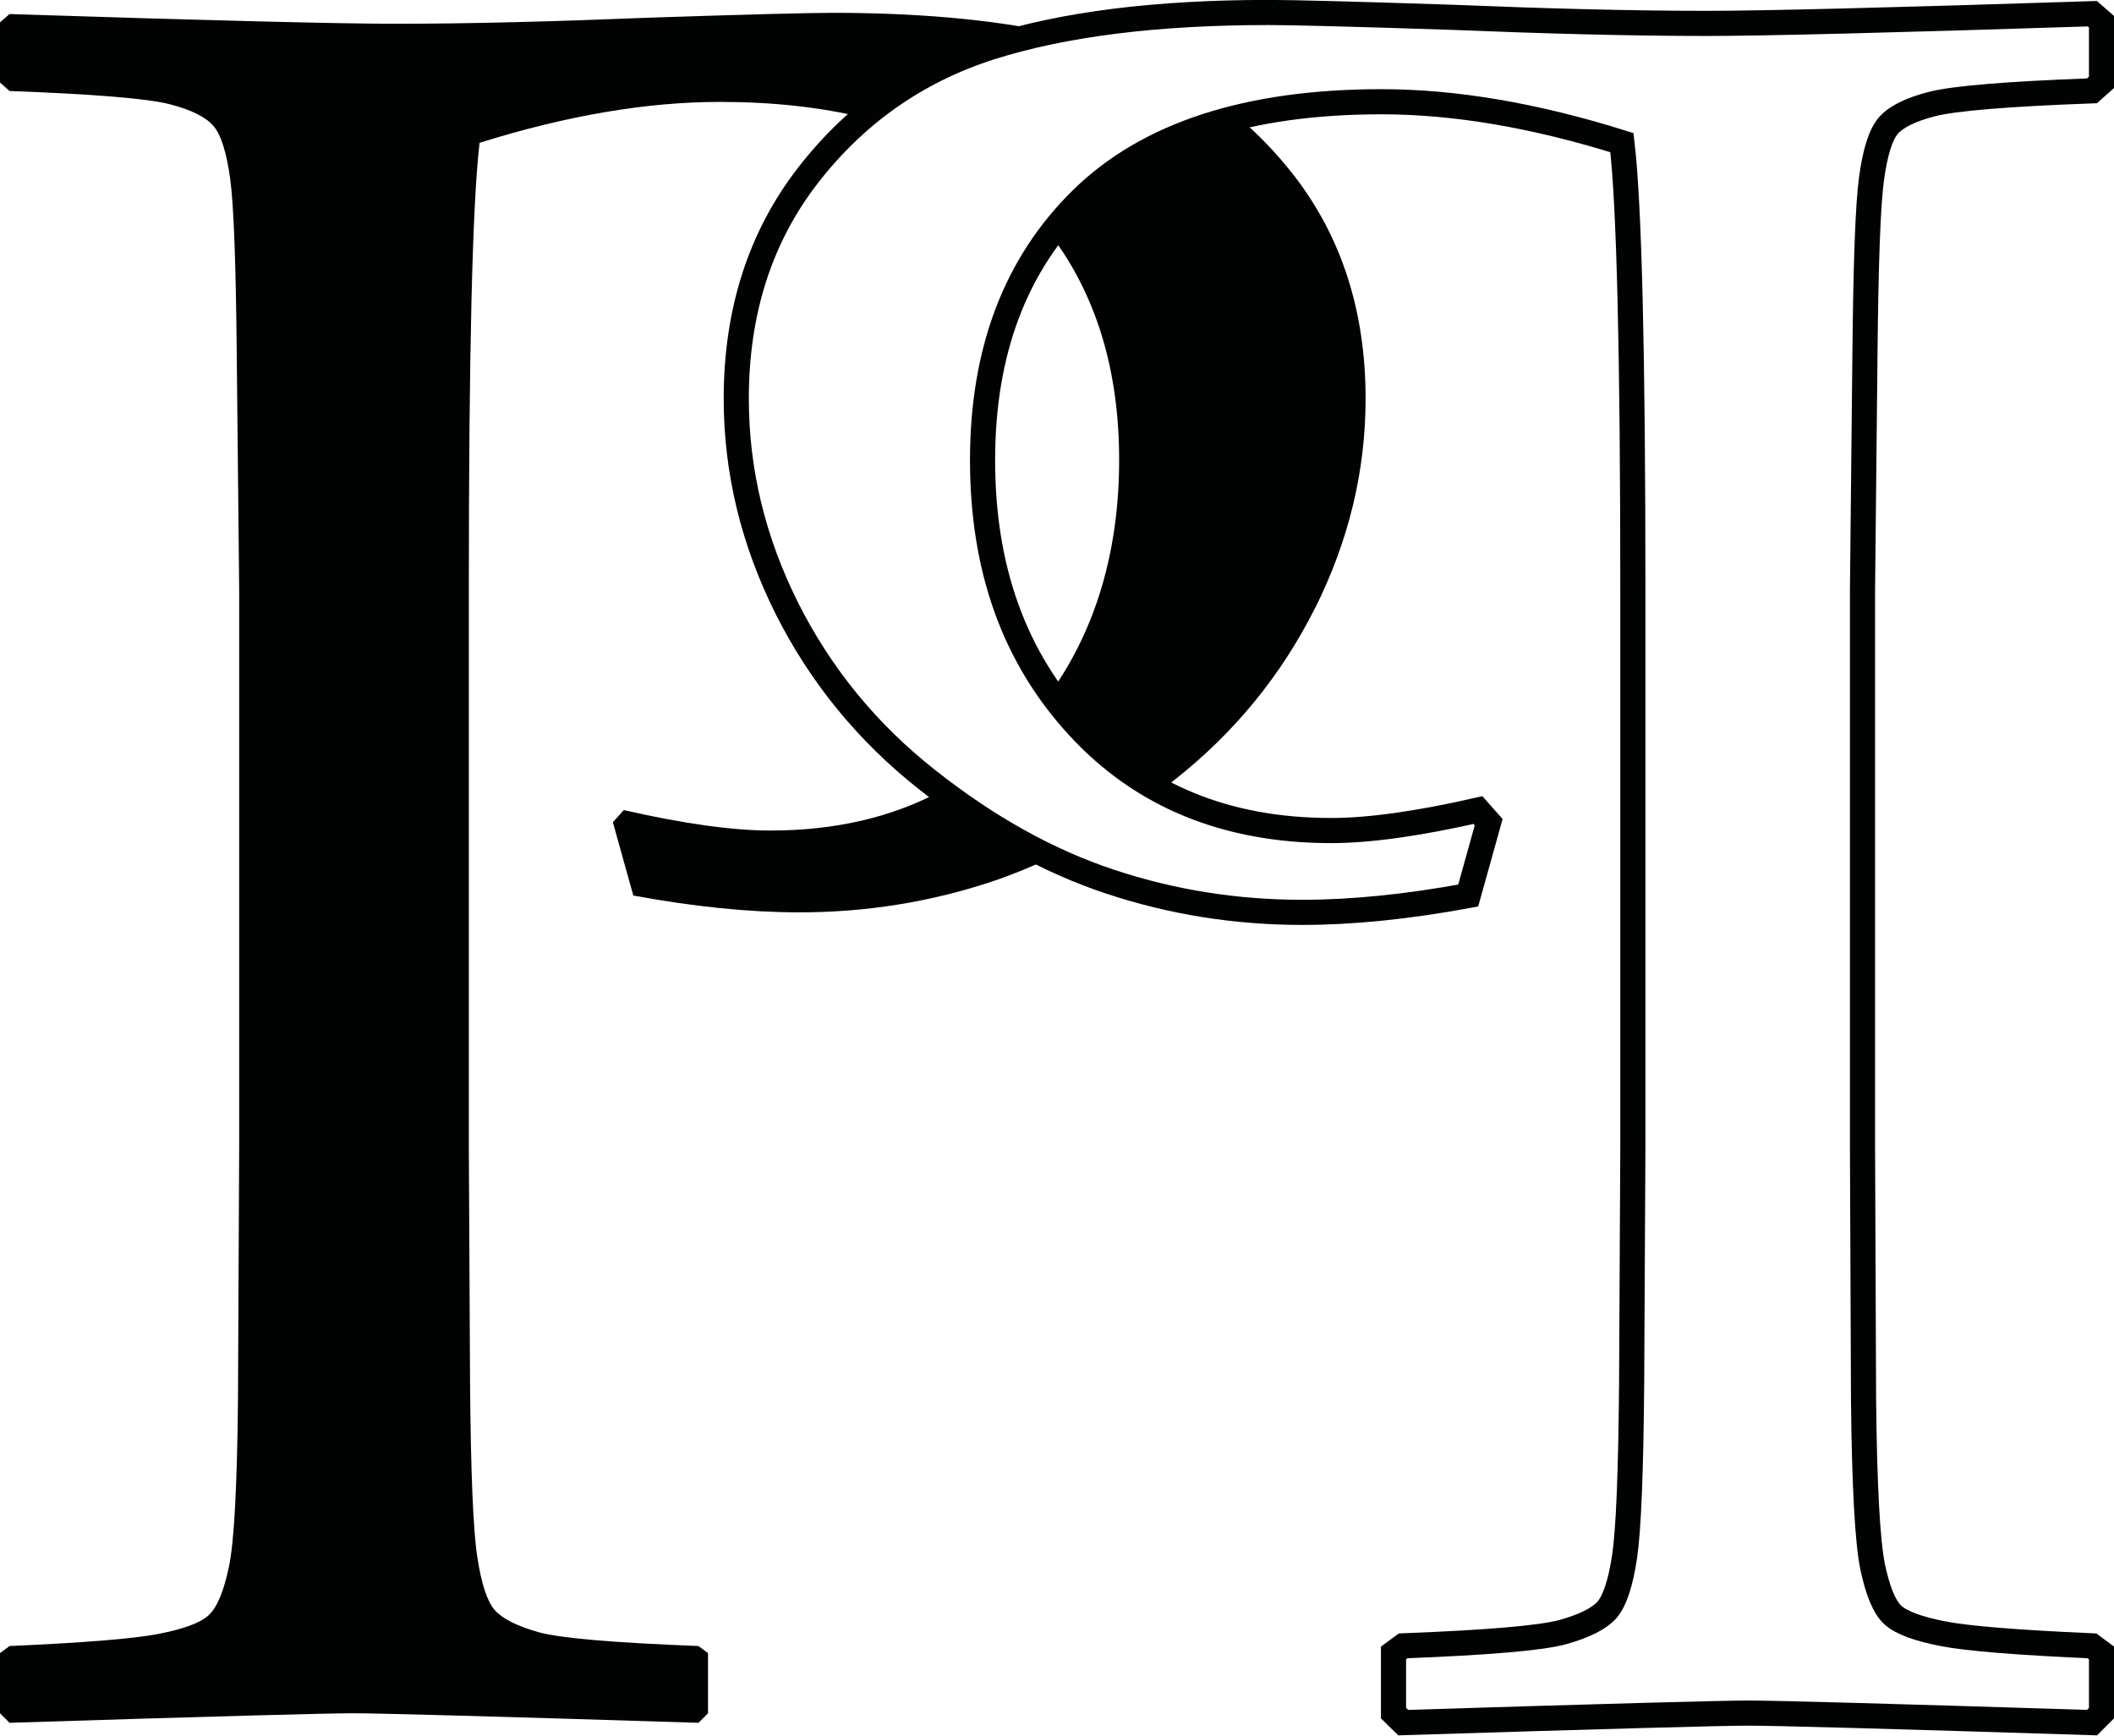
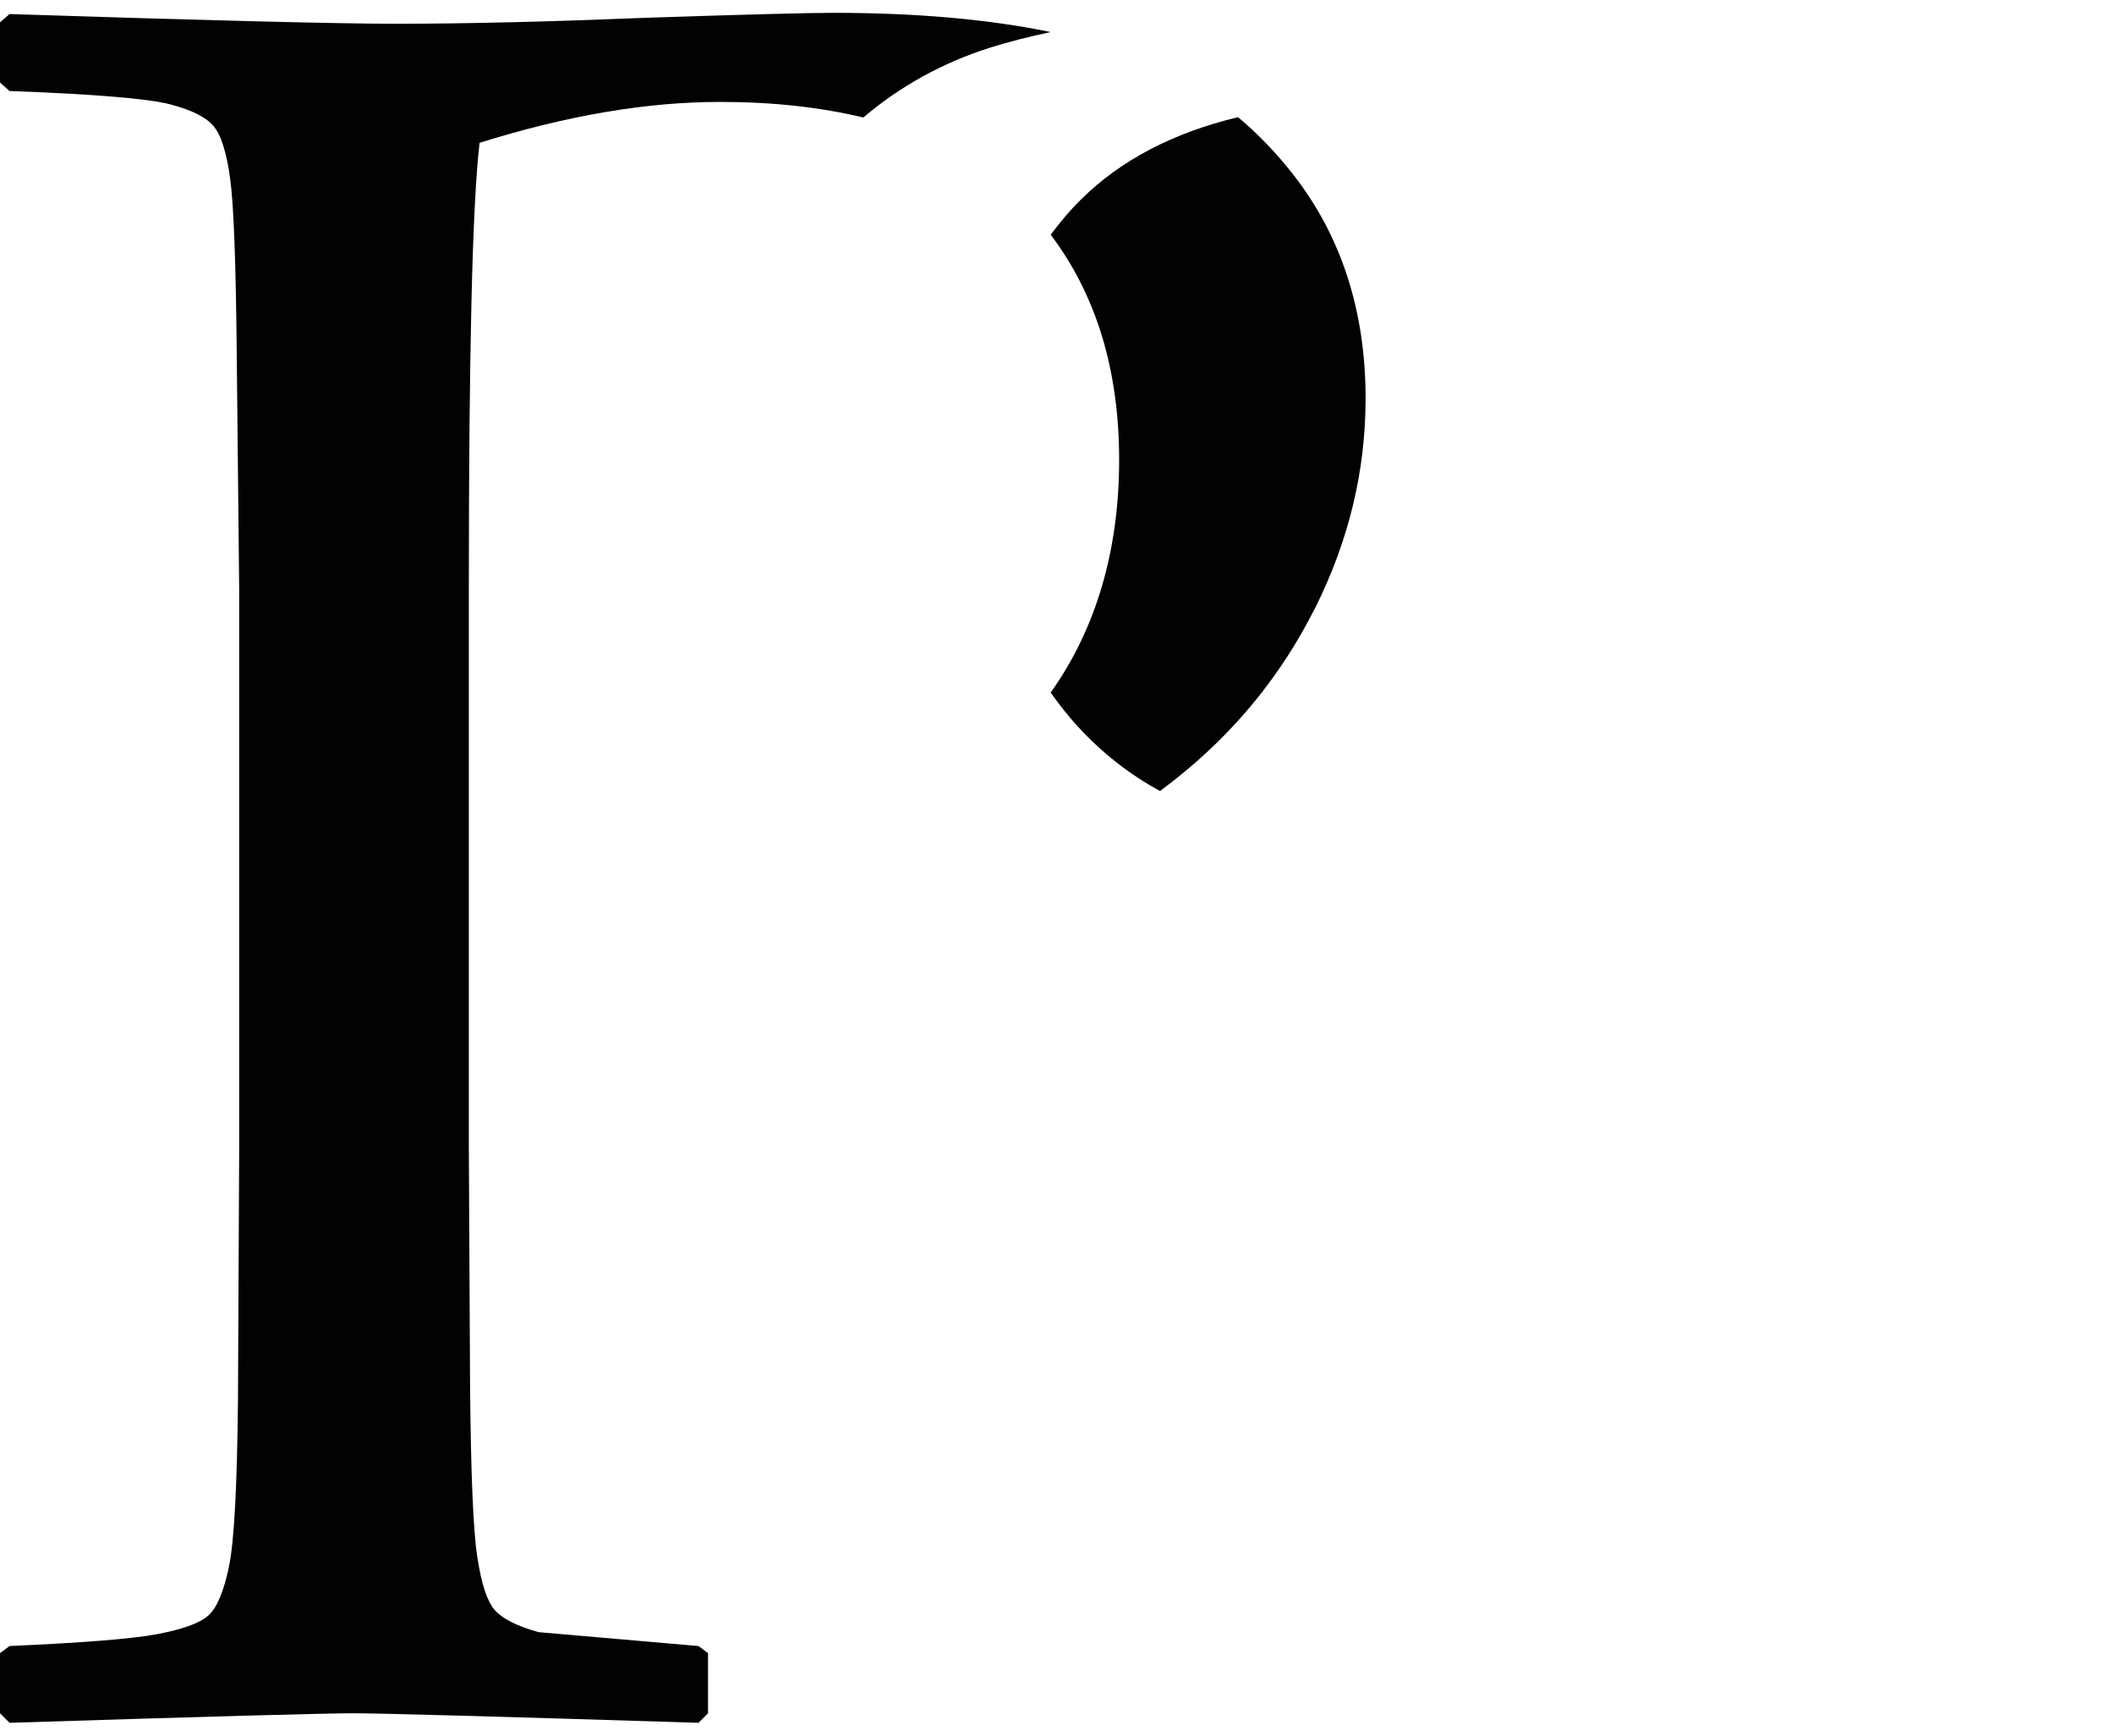
<svg xmlns="http://www.w3.org/2000/svg" id="katman_2" data-name="katman 2" viewBox="0 0 121.97 100.15">
  <defs>
    <style>
      .cls-1 {
        fill: none;
        stroke: #010202;
        stroke-width: 1.45px;
      }

      .cls-2 {
        fill: #010202;
      }
    </style>
  </defs>
  <g id="katman_1" data-name="katman 1">
-     <path class="cls-1" d="M121.25,1.28v3.47l-.55.49c-4.9.18-7.97.44-9.22.76-1.25.32-2.09.74-2.53,1.25-.44.51-.76,1.52-.97,3.05s-.33,4.93-.38,10.2l-.14,13.53v32.13l.06,14.64c.05,4.95.23,8.14.52,9.58.3,1.43.69,2.37,1.18,2.81.49.44,1.45.79,2.88,1.07,1.43.28,4.3.51,8.6.7l.55.41v3.47l-.55.55c-11.65-.37-18.26-.55-19.83-.55-1.48,0-8.11.18-19.91.55l-.56-.55v-3.47l.56-.41c4.9-.19,7.98-.45,9.23-.8,1.25-.35,2.09-.78,2.53-1.28.44-.51.78-1.53,1.01-3.05.23-1.53.37-4.9.41-10.13l.07-13.53v-32.13c0-13.65-.21-22.25-.63-25.81-5.04-1.58-9.66-2.36-13.87-2.36-7.72,0-13.49,1.88-17.3,5.62-3.82,3.75-5.72,8.77-5.72,15.06s1.84,11.37,5.52,15.37c3.67,4,8.54,6,14.6,6,2.17,0,4.99-.39,8.46-1.18l.62.7-1.18,4.23c-3.52.65-6.71.97-9.57.97-3.84,0-7.54-.59-11.09-1.77-3.56-1.18-7.08-3.13-10.54-5.87-3.47-2.73-6.17-6.04-8.12-9.92-1.94-3.89-2.91-7.91-2.91-12.08,0-5.04,1.39-9.35,4.16-12.91,2.77-3.56,6.28-6.01,10.51-7.36,4.23-1.34,9.58-2.01,16.06-2.01,1.34,0,4.88.09,10.61.28,5.41.22,10.29.35,14.64.35,3.19,0,10.61-.18,22.26-.56l.55.48Z" />
    <path class="cls-2" d="M75.88,35.08c1.94-3.89,2.91-7.91,2.91-12.08,0-5.04-1.39-9.35-4.16-12.91-.98-1.25-2.04-2.36-3.2-3.33-3.71.89-6.74,2.46-9.03,4.72-.66.64-1.23,1.34-1.78,2.06,2.62,3.47,3.95,7.79,3.95,13s-1.33,9.74-3.95,13.42c.48.67.99,1.34,1.57,1.96,1.4,1.53,2.99,2.77,4.74,3.72.27-.21.55-.41.82-.63,3.47-2.73,6.17-6.04,8.12-9.92" />
-     <path class="cls-2" d="M31.07,94.17c-1.25-.35-2.09-.78-2.53-1.28-.44-.51-.77-1.53-1-3.05-.24-1.53-.38-4.9-.42-10.13l-.07-13.53v-32.13c0-13.65.2-22.25.62-25.81,5.04-1.58,9.66-2.36,13.87-2.36,3.07,0,5.82.31,8.27.9,2.13-1.81,4.57-3.16,7.31-4.03,1.09-.34,2.26-.64,3.5-.9-3.57-.74-7.76-1.11-12.56-1.11-1.34,0-4.88.09-10.61.28-5.41.22-10.29.35-14.63.35-3.19,0-10.61-.18-22.27-.56l-.55.48v3.47l.55.49c4.9.18,7.98.44,9.23.76,1.25.32,2.09.74,2.53,1.25.44.51.76,1.52.97,3.05.21,1.53.33,4.93.38,10.2l.14,13.53v32.13l-.07,14.64c-.05,4.95-.22,8.14-.52,9.58-.3,1.43-.69,2.37-1.18,2.81-.48.44-1.45.79-2.88,1.07-1.44.28-4.3.51-8.6.7l-.55.41v3.47l.55.55c11.65-.37,18.27-.55,19.84-.55,1.47,0,8.11.18,19.91.55l.55-.55v-3.47l-.55-.41c-4.9-.19-7.98-.45-9.23-.8" />
-     <path class="cls-2" d="M54.31,45.63c-2.83,1.52-6.11,2.29-9.86,2.29-2.17,0-4.99-.39-8.46-1.18l-.63.7,1.18,4.23c3.52.65,6.71.97,9.58.97,3.83,0,7.53-.59,11.09-1.77,1.14-.38,2.28-.85,3.41-1.38-2.12-1.01-4.23-2.29-6.31-3.86" />
+     <path class="cls-2" d="M31.07,94.17c-1.25-.35-2.09-.78-2.53-1.28-.44-.51-.77-1.53-1-3.05-.24-1.53-.38-4.9-.42-10.13l-.07-13.53v-32.13c0-13.65.2-22.25.62-25.81,5.04-1.58,9.66-2.36,13.87-2.36,3.07,0,5.82.31,8.27.9,2.13-1.81,4.57-3.16,7.31-4.03,1.09-.34,2.26-.64,3.5-.9-3.57-.74-7.76-1.11-12.56-1.11-1.34,0-4.88.09-10.61.28-5.41.22-10.29.35-14.63.35-3.19,0-10.61-.18-22.27-.56l-.55.48v3.47l.55.49c4.9.18,7.98.44,9.23.76,1.25.32,2.09.74,2.53,1.25.44.51.76,1.52.97,3.05.21,1.53.33,4.93.38,10.2l.14,13.53v32.13l-.07,14.64c-.05,4.95-.22,8.14-.52,9.58-.3,1.43-.69,2.37-1.18,2.81-.48.44-1.45.79-2.88,1.07-1.44.28-4.3.51-8.6.7l-.55.41v3.47l.55.55c11.65-.37,18.27-.55,19.84-.55,1.47,0,8.11.18,19.91.55l.55-.55v-3.47l-.55-.41" />
  </g>
</svg>